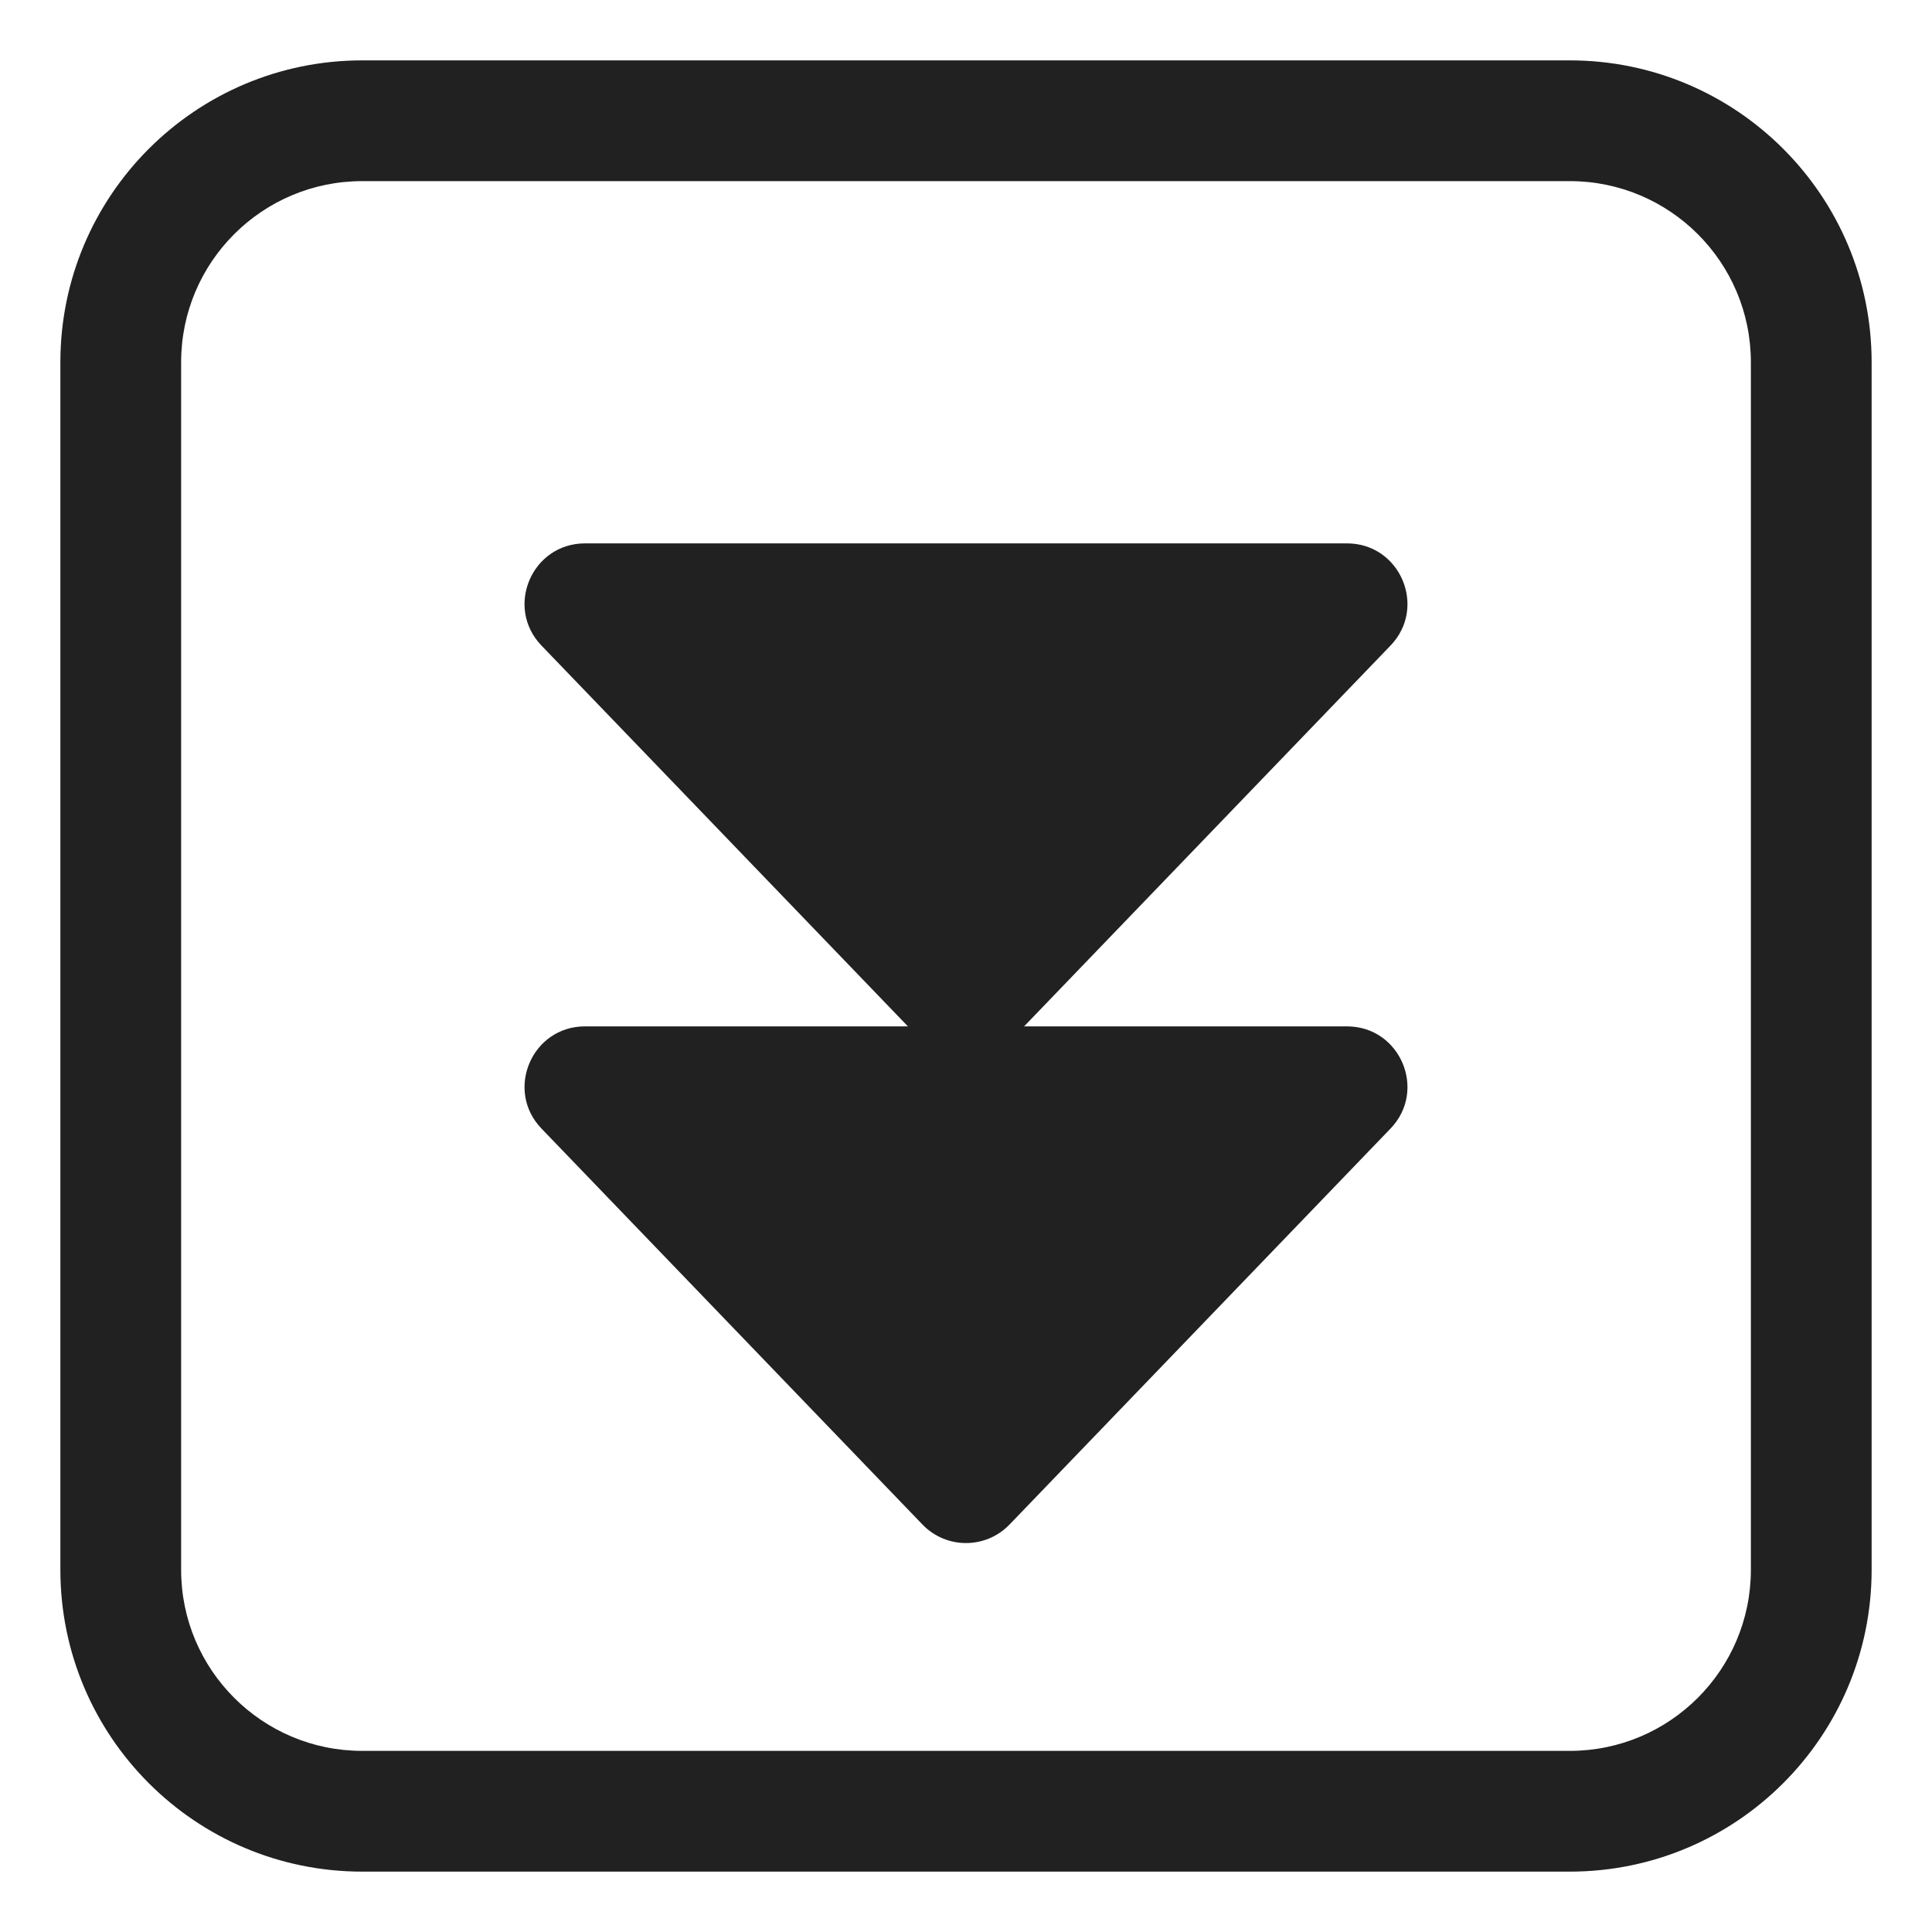
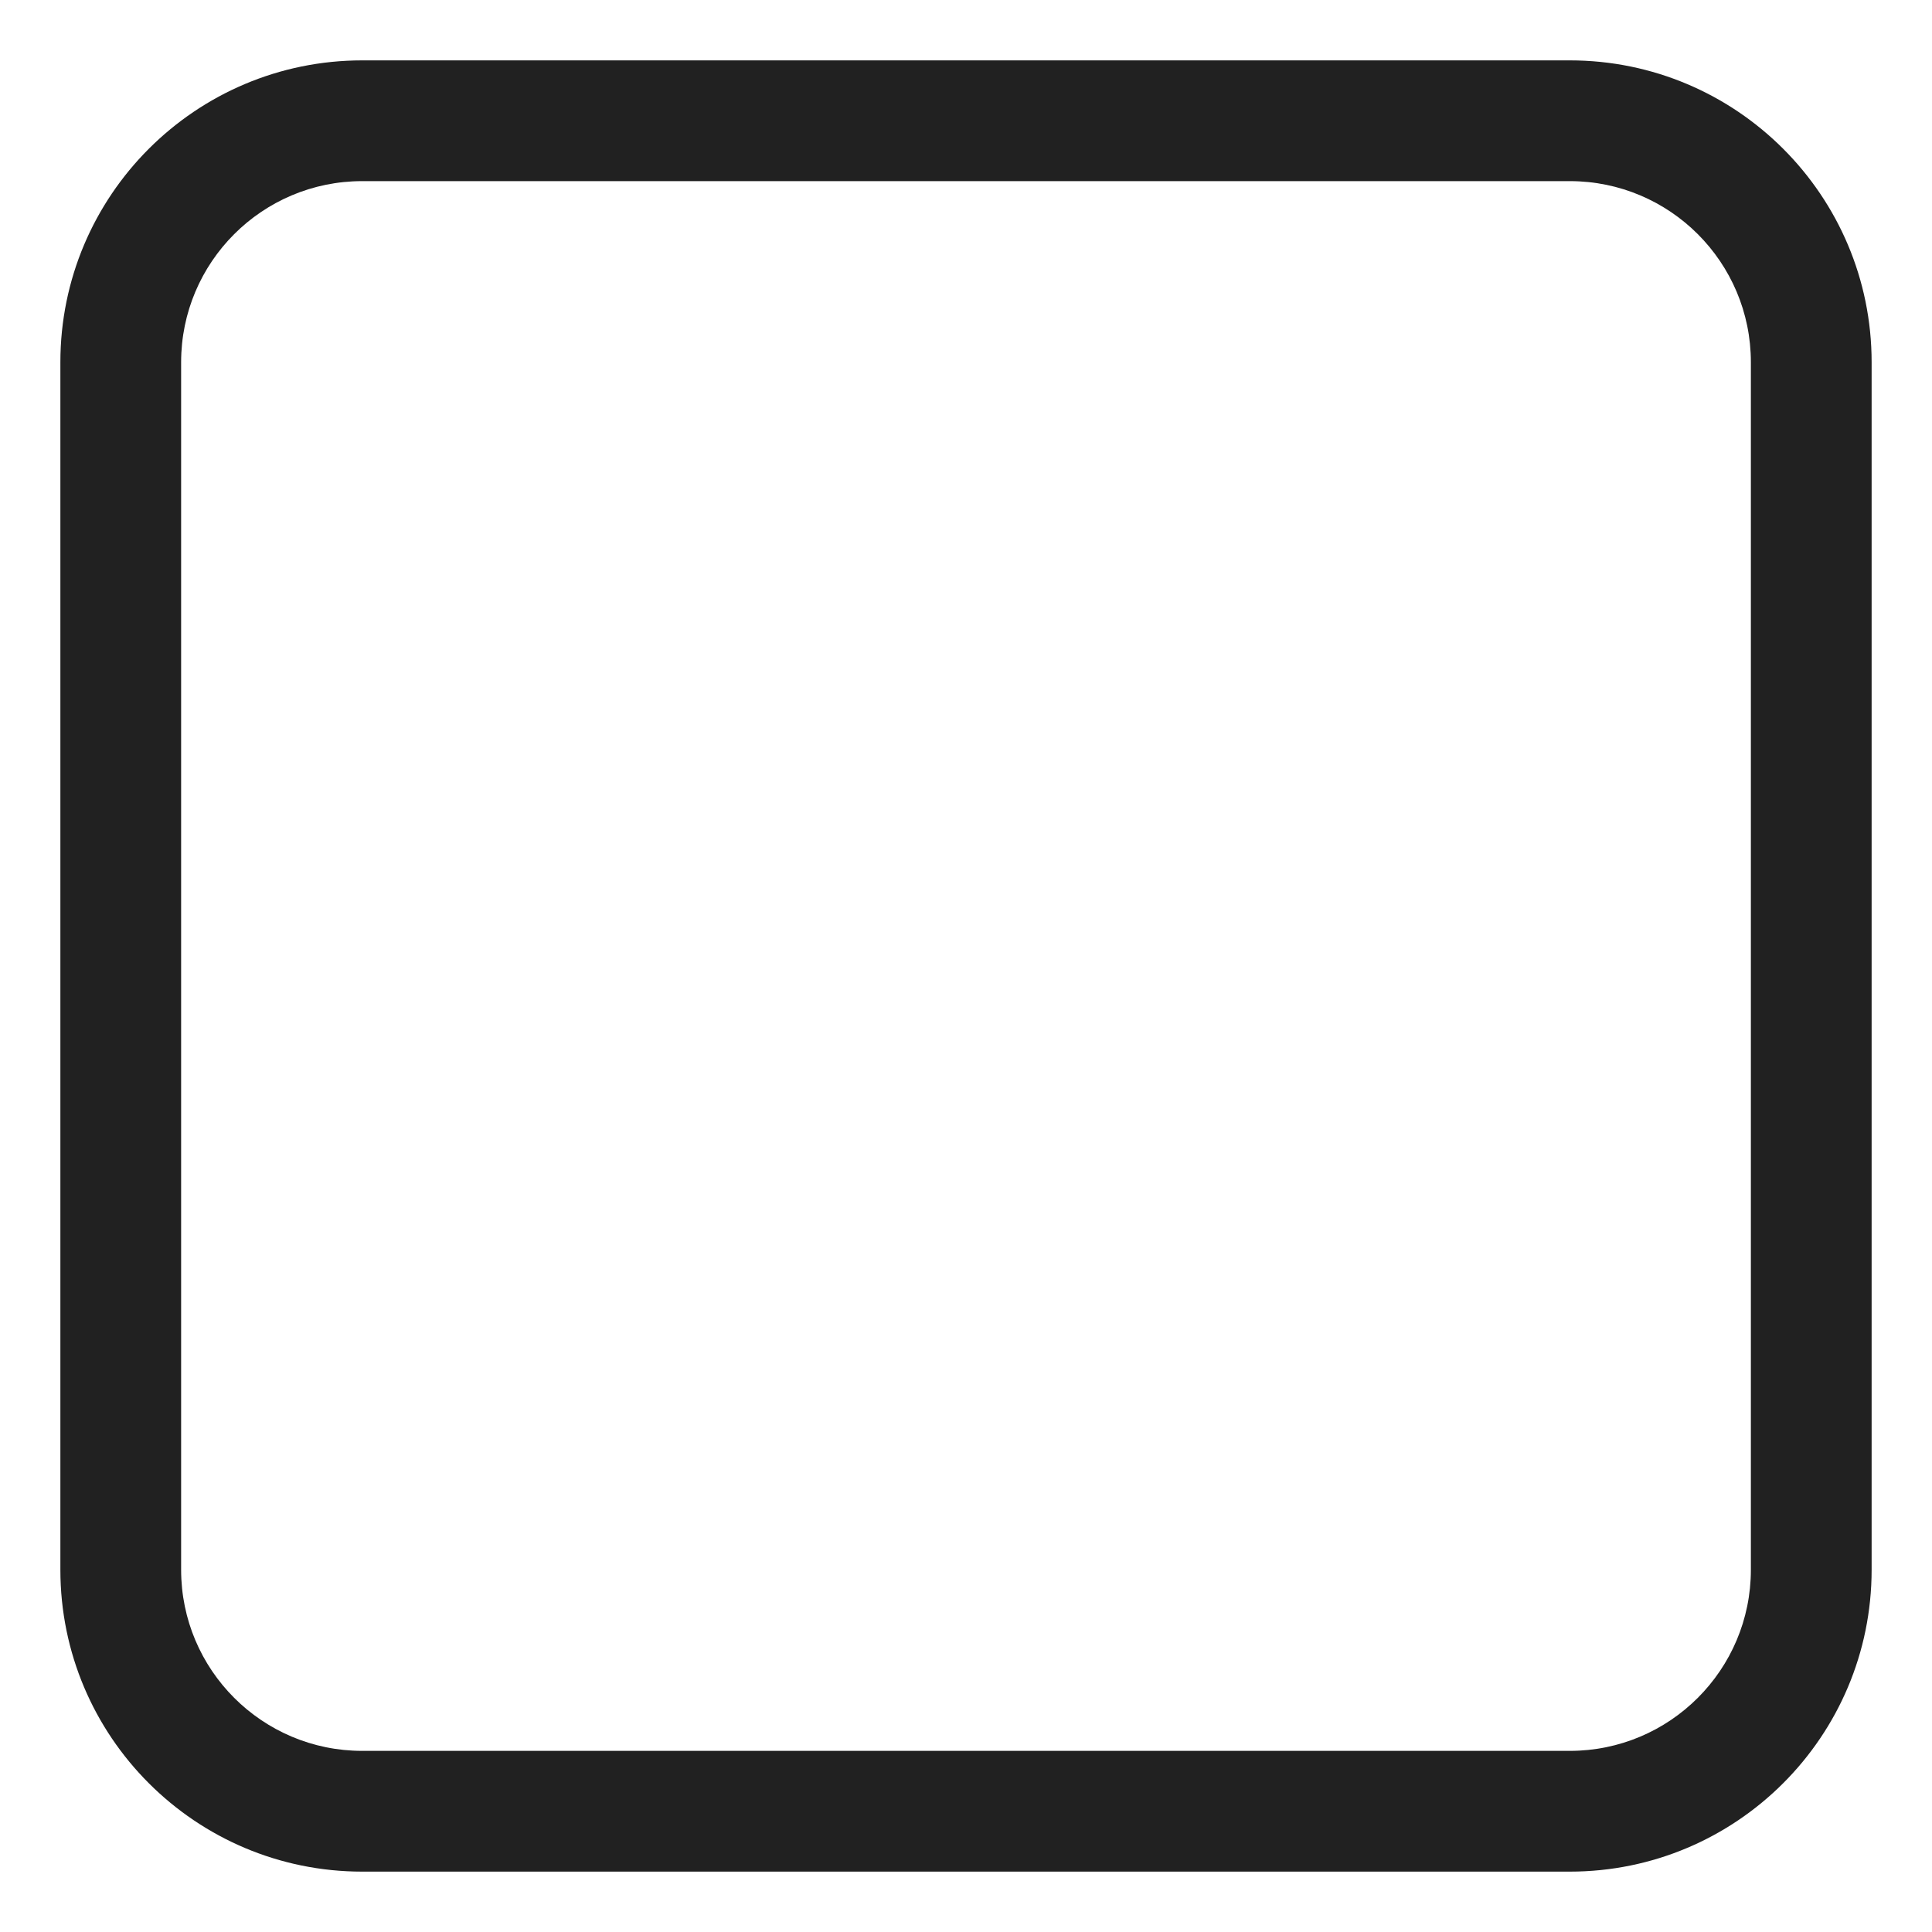
<svg xmlns="http://www.w3.org/2000/svg" width="32" height="32" viewBox="0 0 32 32" fill="none">
-   <path d="M8.969 10.693L15.038 17H9.69C8.808 17 8.358 18.058 8.969 18.693L15.279 25.251C15.673 25.66 16.327 25.66 16.721 25.251L23.031 18.693C23.642 18.058 23.192 17 22.31 17H16.962L23.031 10.693C23.642 10.058 23.192 9 22.31 9H9.69C8.808 9 8.358 10.058 8.969 10.693Z" fill="#212121" />
  <path d="M6 1C3.239 1 1 3.239 1 6V26C1 28.761 3.239 31 6 31H26C28.761 31 31 28.761 31 26V6C31 3.239 28.761 1 26 1H6ZM3 6C3 4.343 4.343 3 6 3H26C27.657 3 29 4.343 29 6V26C29 27.657 27.657 29 26 29H6C4.343 29 3 27.657 3 26V6Z" fill="#212121" />
</svg>